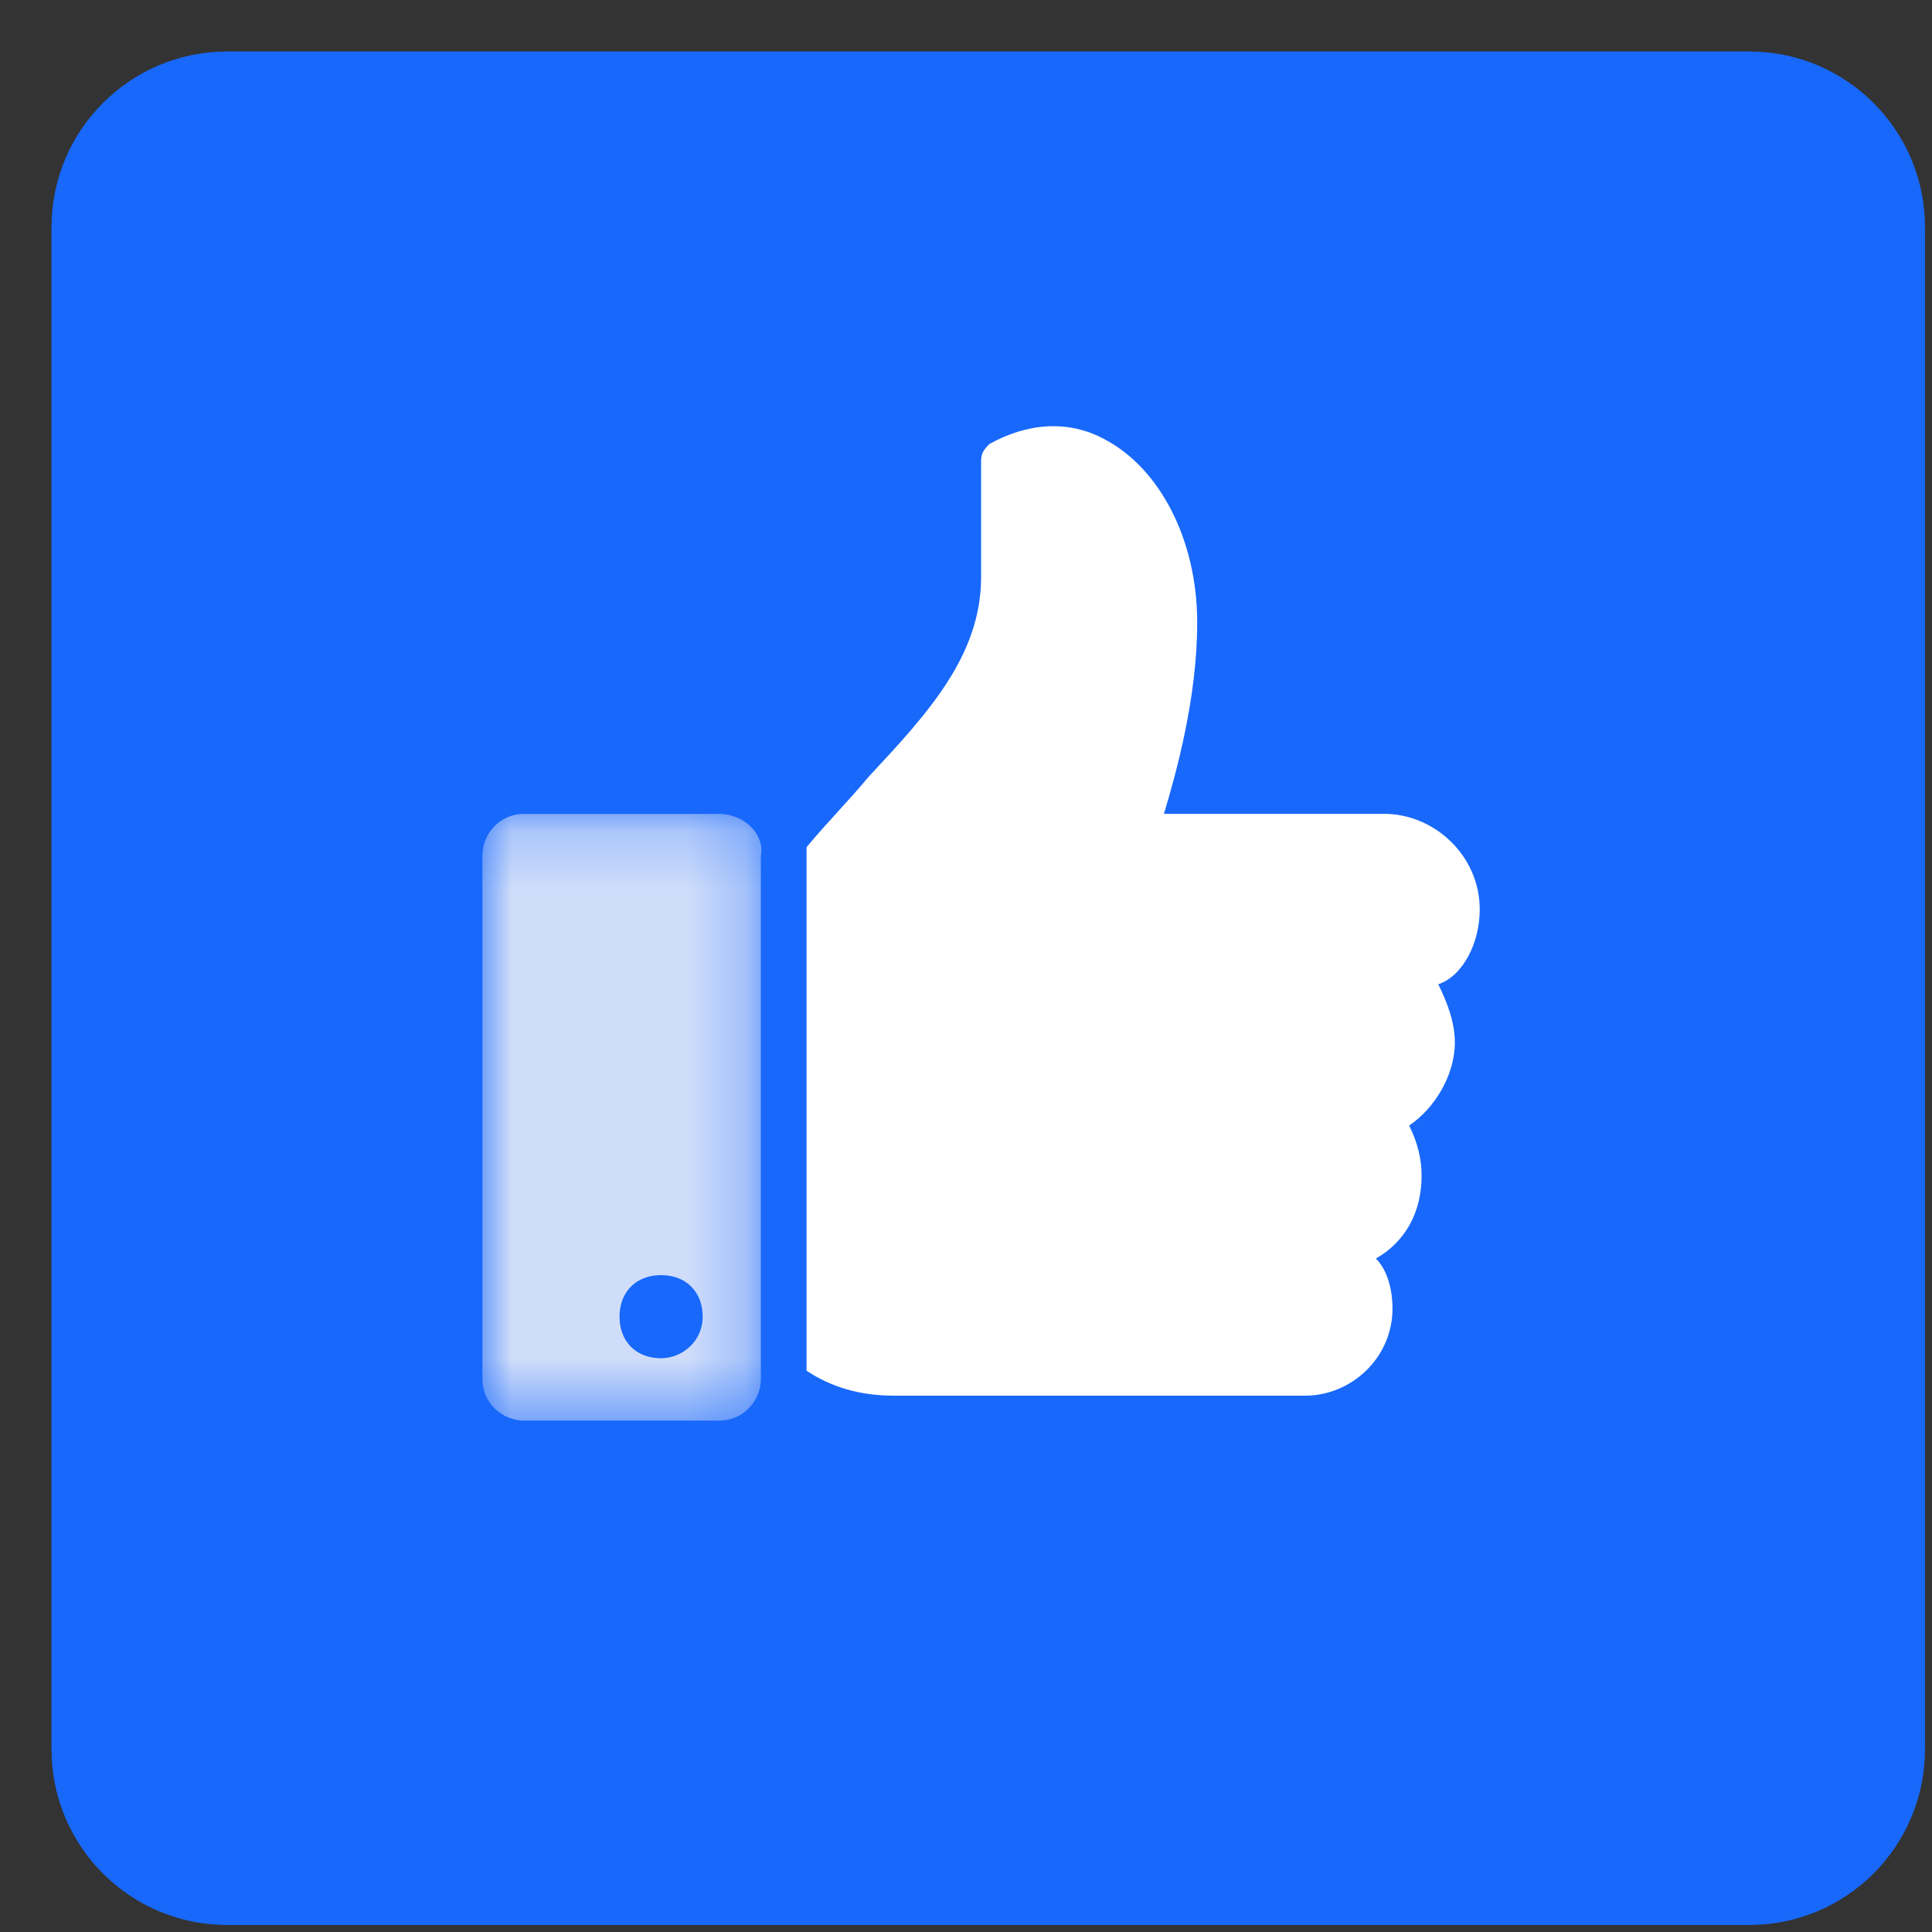
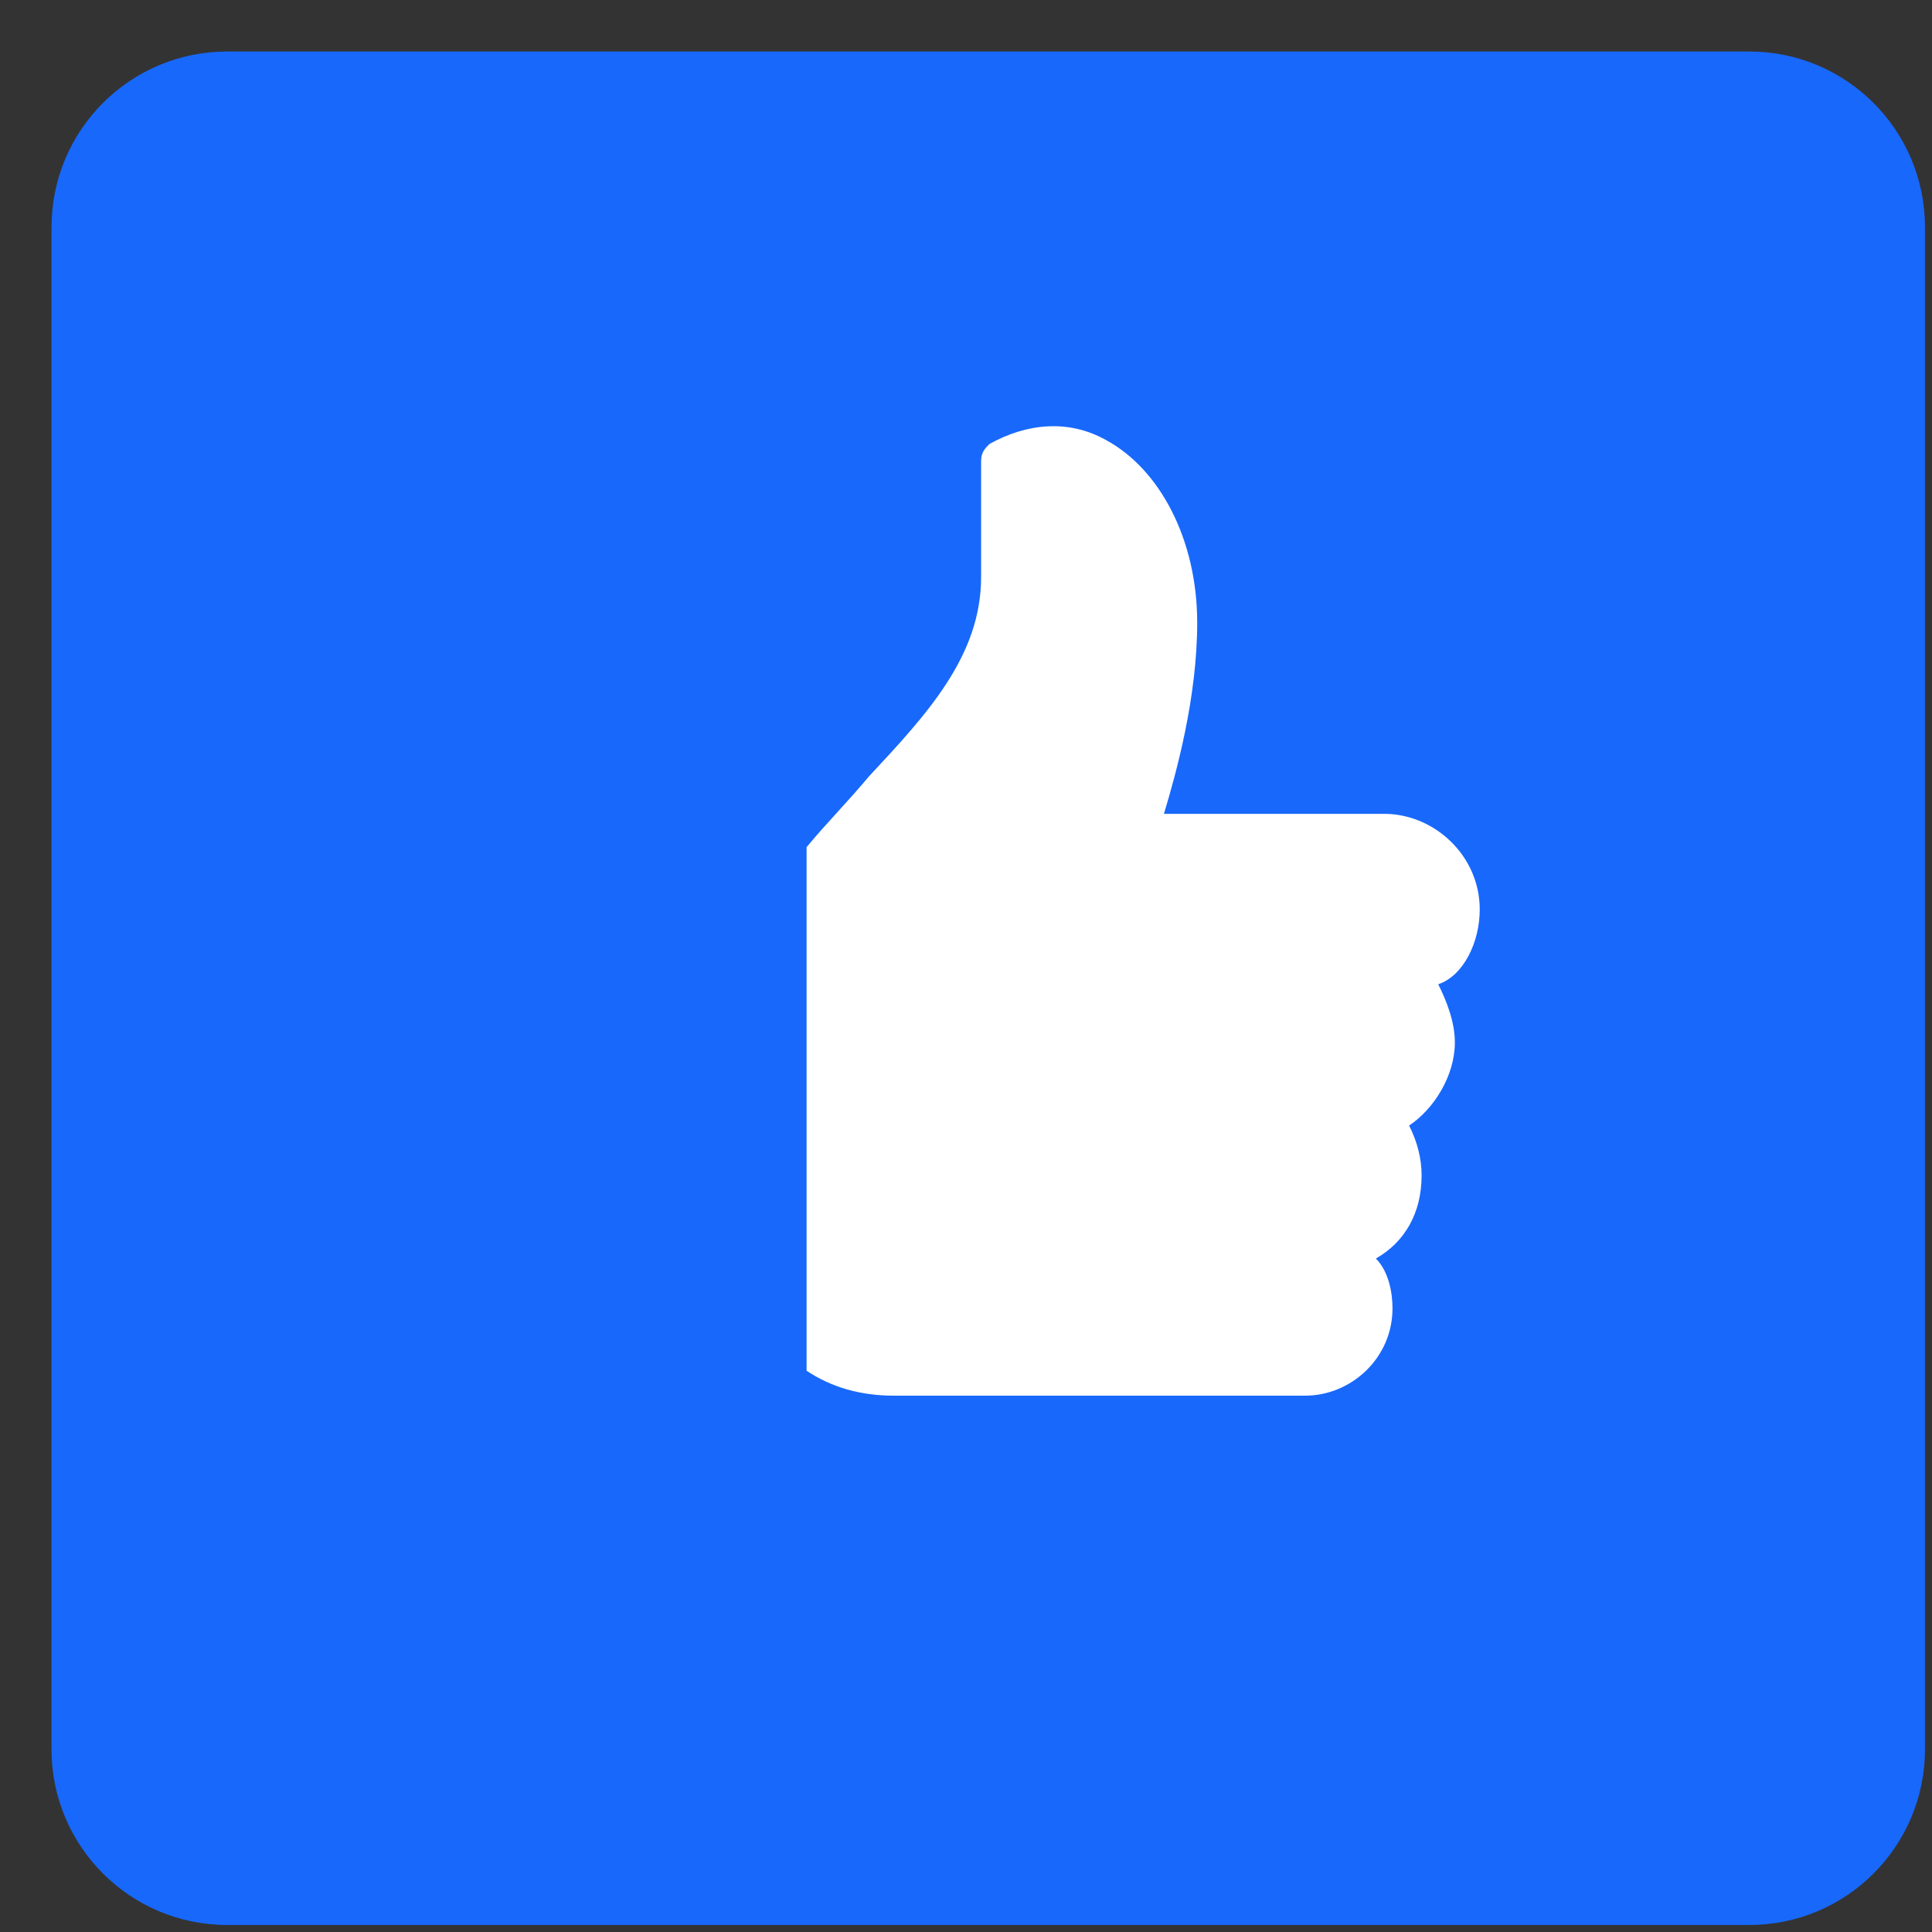
<svg xmlns="http://www.w3.org/2000/svg" xmlns:xlink="http://www.w3.org/1999/xlink" width="33px" height="33px" viewBox="0 0 33 33" version="1.1">
  <rect x="0" y="0" width="33" height="33" fill="#333333" stroke="none" />
  <title>icon/social</title>
  <defs>
-     <polygon id="path-1" points="0 0.197 4.765 0.197 4.765 10.56 0 10.56" />
-   </defs>
+     </defs>
  <g id="Technology" stroke="none" stroke-width="1" fill="none" fill-rule="evenodd">
    <g id="TechnologyTests@2x" transform="translate(-350, -1634)">
      <g id="Group" transform="translate(350.88, 1634.88)">
        <path d="M3,32 L29,32 C30.657,32 32,30.657 32,29 L32,3 C32,1.343 30.657,-3.04359188e-16 29,0 L3,0 C1.343,3.04359188e-16 -2.02906125e-16,1.343 0,3 L0,29 C2.02906125e-16,30.657 1.343,32 3,32 Z" id="Mask" fill="#1868FB" />
        <g id="Group-18" transform="translate(7, 6)">
          <g id="Group-4" transform="translate(0.36, 0.4)">
            <path d="M17.035,8.254 C17.035,7.331 16.255,6.621 15.403,6.621 L11.641,6.621 C11.854,5.912 12.209,4.634 12.209,3.356 C12.209,1.937 11.57,0.73 10.647,0.234 C10.009,-0.122 9.298,-0.051 8.66,0.304 C8.589,0.375 8.518,0.446 8.518,0.588 L8.518,2.576 C8.518,3.924 7.595,4.918 6.601,5.983 C6.246,6.409 5.891,6.764 5.537,7.19 L5.537,16.133 C5.962,16.417 6.459,16.559 7.027,16.559 L14.054,16.559 C14.835,16.559 15.545,15.92 15.545,15.068 C15.545,14.785 15.474,14.43 15.261,14.217 C15.758,13.933 16.042,13.436 16.042,12.797 C16.042,12.513 15.971,12.229 15.829,11.945 C16.255,11.661 16.61,11.093 16.61,10.526 C16.61,10.171 16.468,9.816 16.326,9.532 C16.752,9.39 17.035,8.822 17.035,8.254" id="Fill-1" fill="#FFFFFF" />
            <g id="Group-5" transform="translate(0, 6.425)">
              <mask id="mask-2" fill="white">
                <use xlink:href="#path-1" />
              </mask>
              <g id="Clip-4" />
-               <path d="M4.046,0.197 L0.71,0.197 C0.284,0.197 -0,0.551 -0,0.907 L-0,9.85 C-0,10.276 0.355,10.56 0.71,10.56 L4.046,10.56 C4.472,10.56 4.756,10.205 4.756,9.85 L4.756,0.907 C4.827,0.551 4.472,0.197 4.046,0.197" id="Fill-3" fill="#CFDDFA" mask="url(#mask-2)" />
            </g>
-             <path d="M3.052,15.92 C2.626,15.92 2.342,15.636 2.342,15.21 C2.342,14.785 2.626,14.5 3.052,14.5 C3.478,14.5 3.762,14.785 3.762,15.21 C3.762,15.636 3.407,15.92 3.052,15.92" id="Fill-6" fill="#1868FB" />
+             <path d="M3.052,15.92 C2.342,14.785 2.626,14.5 3.052,14.5 C3.478,14.5 3.762,14.785 3.762,15.21 C3.762,15.636 3.407,15.92 3.052,15.92" id="Fill-6" fill="#1868FB" />
          </g>
        </g>
      </g>
    </g>
  </g>
</svg>